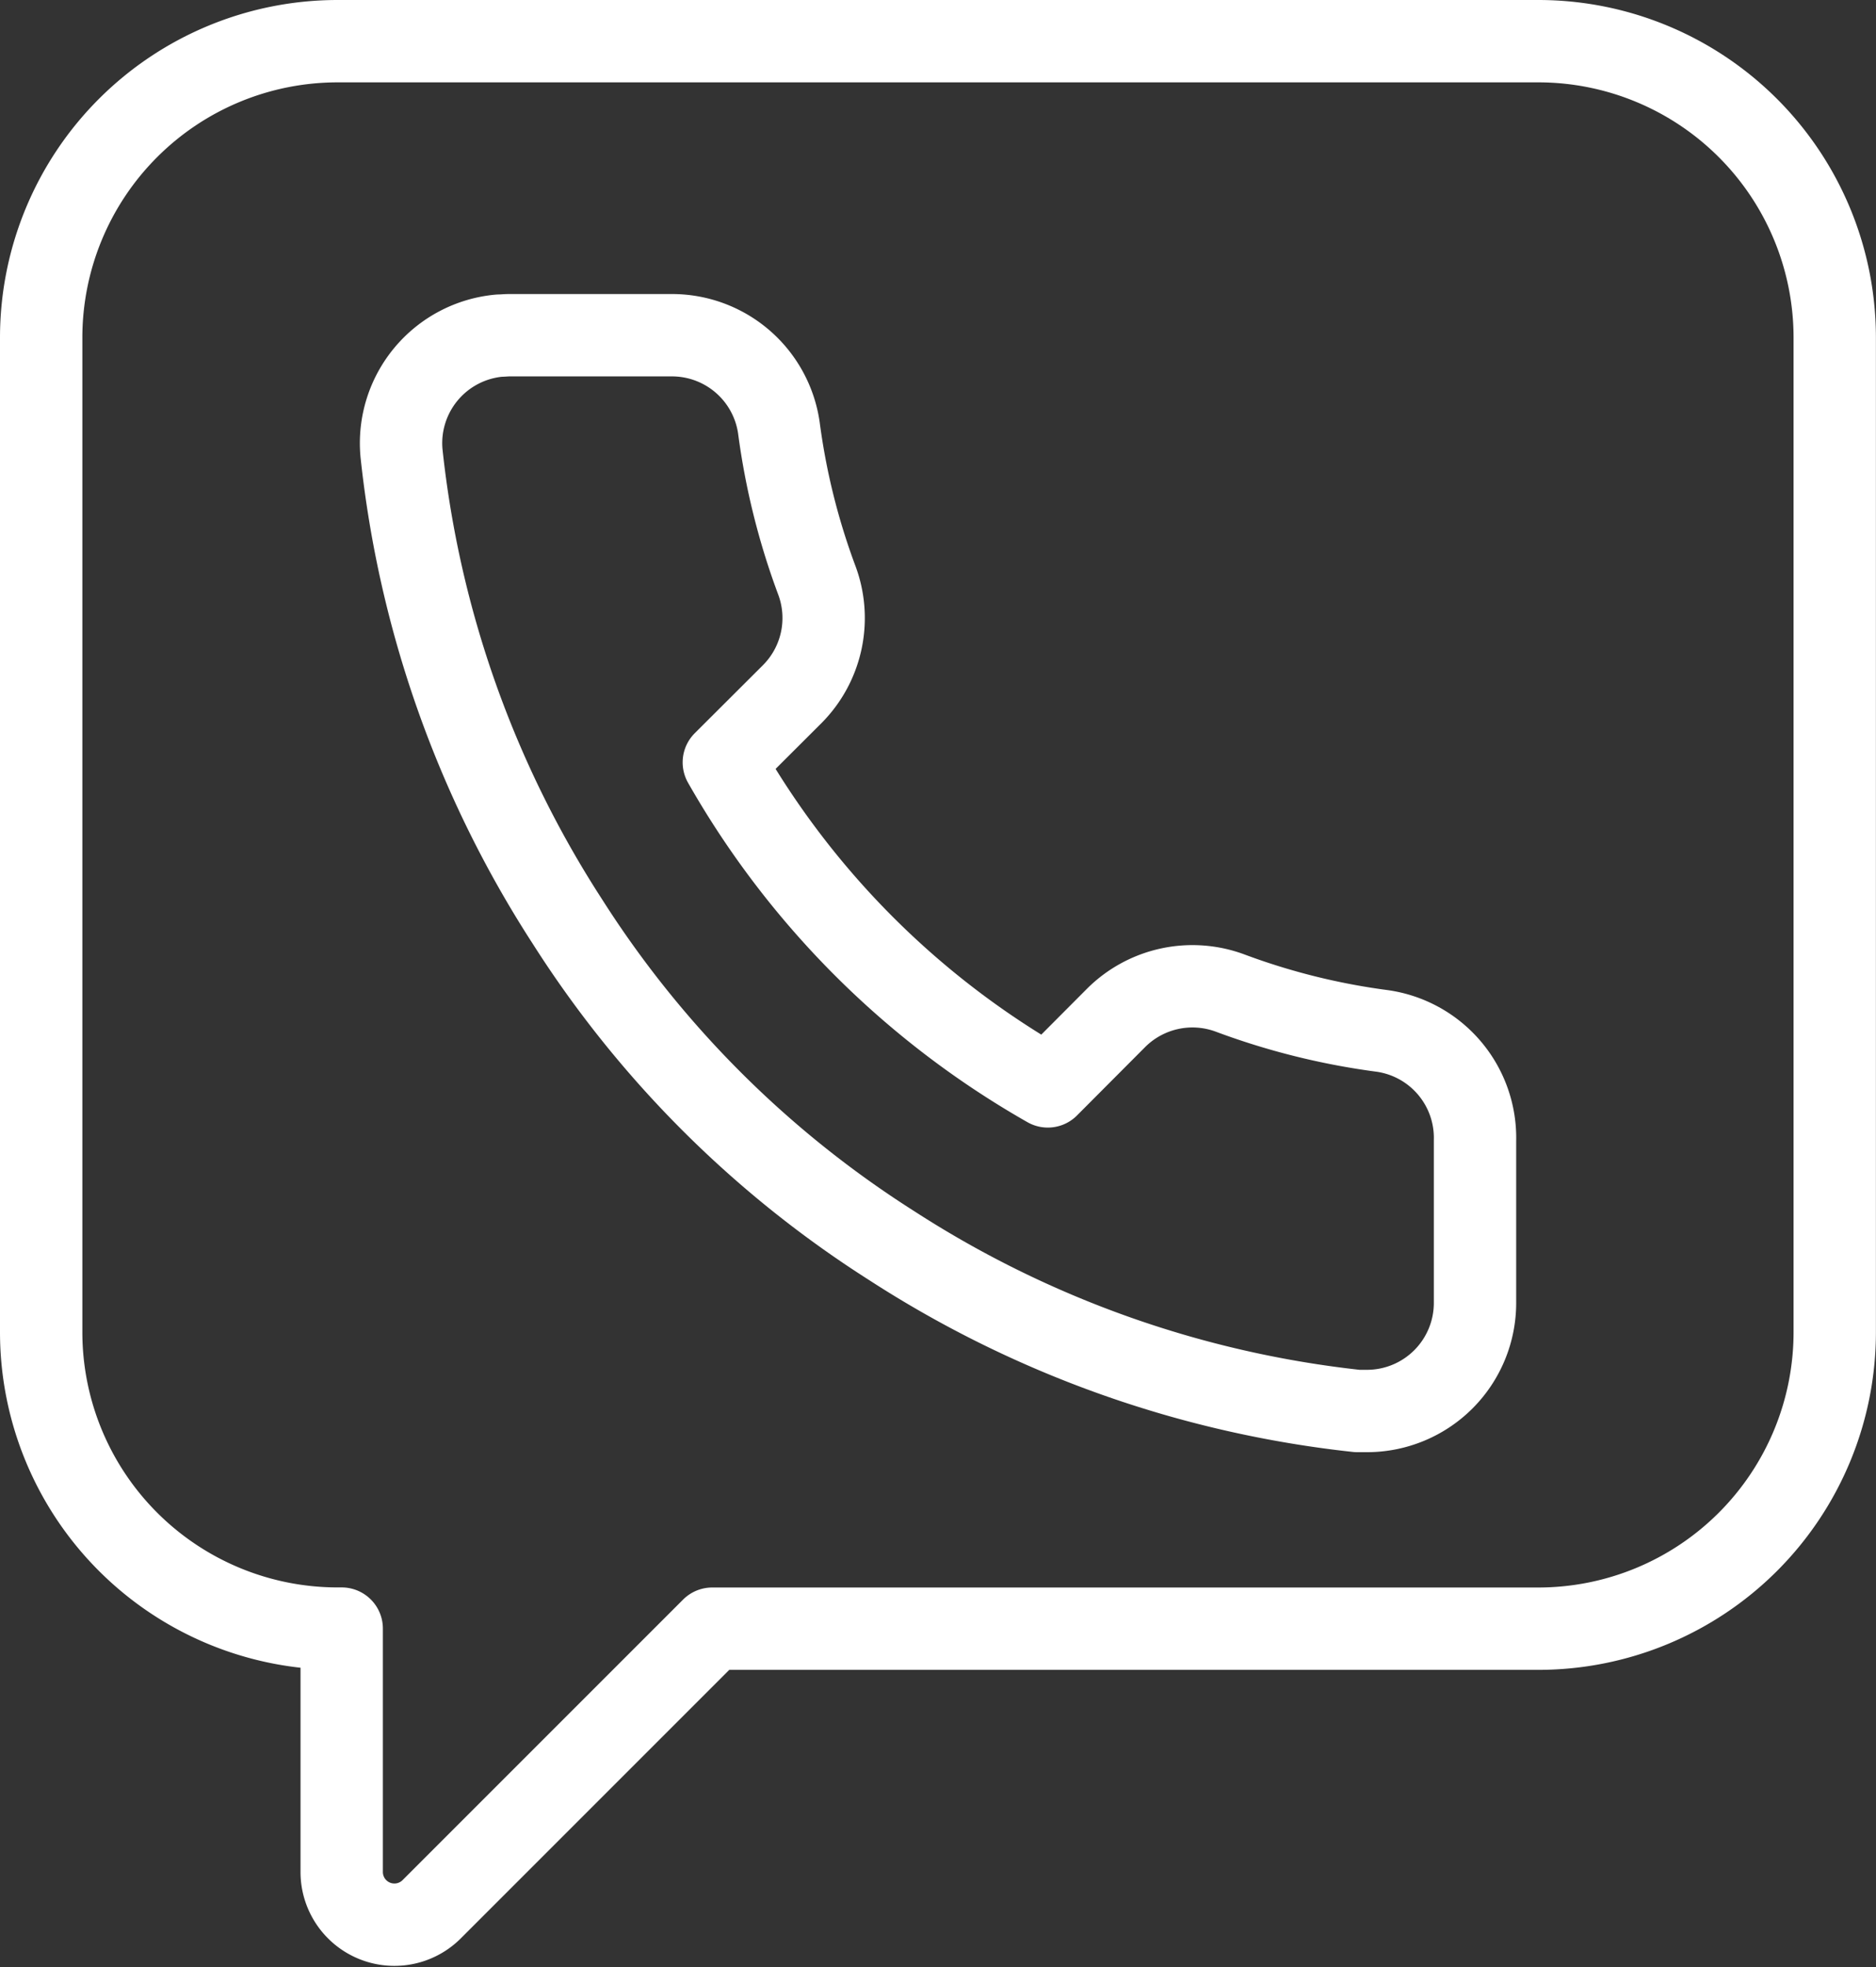
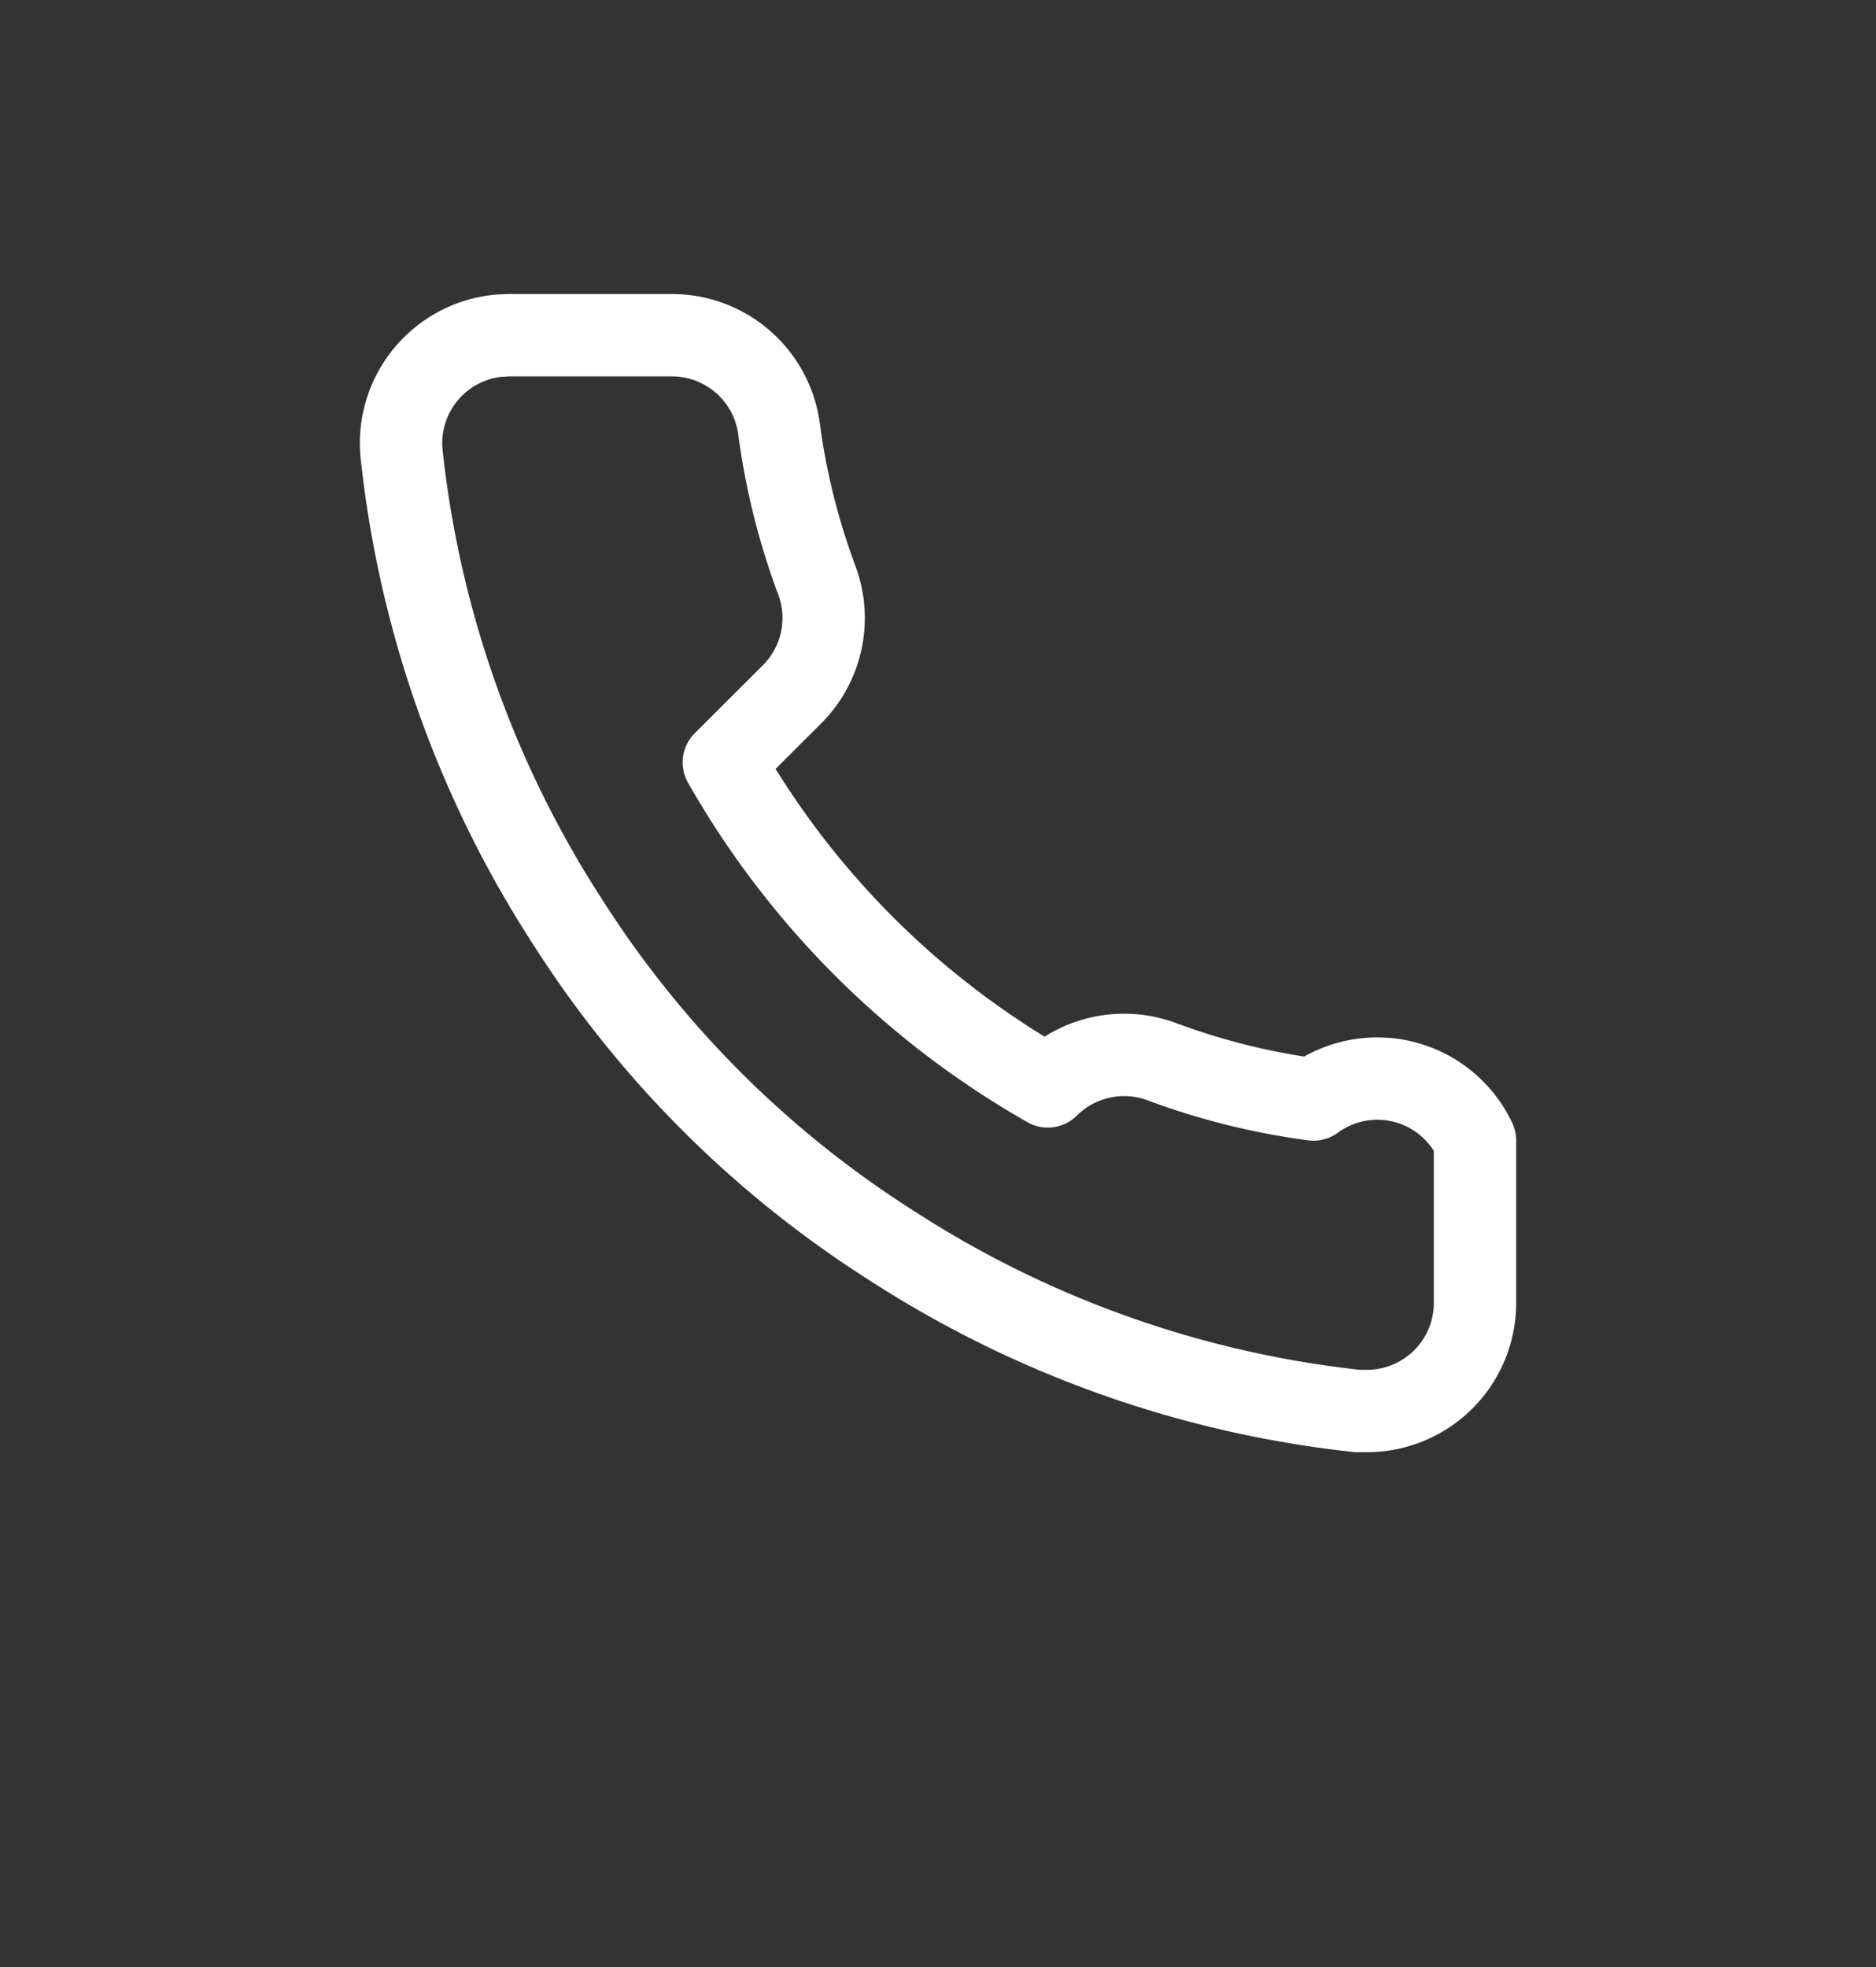
<svg xmlns="http://www.w3.org/2000/svg" width="22.779" height="23.883" viewBox="0 0 22.779 23.883">
  <rect x="0" y="0" width="22.779" height="23.883" fill="#333333" stroke="none" />
  <g id="Groupe_2865" data-name="Groupe 2865" transform="translate(0.5 0.5)">
-     <path id="Tracé_5520" data-name="Tracé 5520" d="M51.965,28.5H37.386a3.6,3.6,0,0,0-3.6,3.6V44.173a3.6,3.6,0,0,0,3.6,3.6h.049v2.954a.64.64,0,0,0,1.093.453l3.406-3.406h10.03a3.6,3.6,0,0,0,3.6-3.6V32.1A3.6,3.6,0,0,0,51.965,28.5Z" transform="translate(-33.786 -28.5)" fill="none" stroke="#fff" stroke-linecap="round" stroke-linejoin="round" stroke-width="1" />
-     <path id="Tracé_5521" data-name="Tracé 5521" d="M55.873,44.394v1.967a1.312,1.312,0,0,1-1.306,1.317c-.041,0-.082,0-.123,0a12.979,12.979,0,0,1-5.659-2.011,12.793,12.793,0,0,1-3.934-3.934,12.978,12.978,0,0,1-2.013-5.687,1.311,1.311,0,0,1,1.188-1.424c.039,0,.078-.005.117-.005H46.11a1.311,1.311,0,0,1,1.311,1.128,8.44,8.44,0,0,0,.459,1.844,1.31,1.31,0,0,1-.295,1.383l-.833.831a10.487,10.487,0,0,0,3.934,3.934l.83-.833a1.313,1.313,0,0,1,1.384-.3,8.413,8.413,0,0,0,1.842.459A1.311,1.311,0,0,1,55.873,44.394Z" transform="translate(-38.463 -31.047)" fill="none" stroke="#fff" stroke-linecap="round" stroke-linejoin="round" stroke-width="1" />
+     <path id="Tracé_5521" data-name="Tracé 5521" d="M55.873,44.394v1.967a1.312,1.312,0,0,1-1.306,1.317c-.041,0-.082,0-.123,0a12.979,12.979,0,0,1-5.659-2.011,12.793,12.793,0,0,1-3.934-3.934,12.978,12.978,0,0,1-2.013-5.687,1.311,1.311,0,0,1,1.188-1.424c.039,0,.078-.005.117-.005H46.11a1.311,1.311,0,0,1,1.311,1.128,8.44,8.44,0,0,0,.459,1.844,1.31,1.31,0,0,1-.295,1.383l-.833.831a10.487,10.487,0,0,0,3.934,3.934a1.313,1.313,0,0,1,1.384-.3,8.413,8.413,0,0,0,1.842.459A1.311,1.311,0,0,1,55.873,44.394Z" transform="translate(-38.463 -31.047)" fill="none" stroke="#fff" stroke-linecap="round" stroke-linejoin="round" stroke-width="1" />
  </g>
</svg>